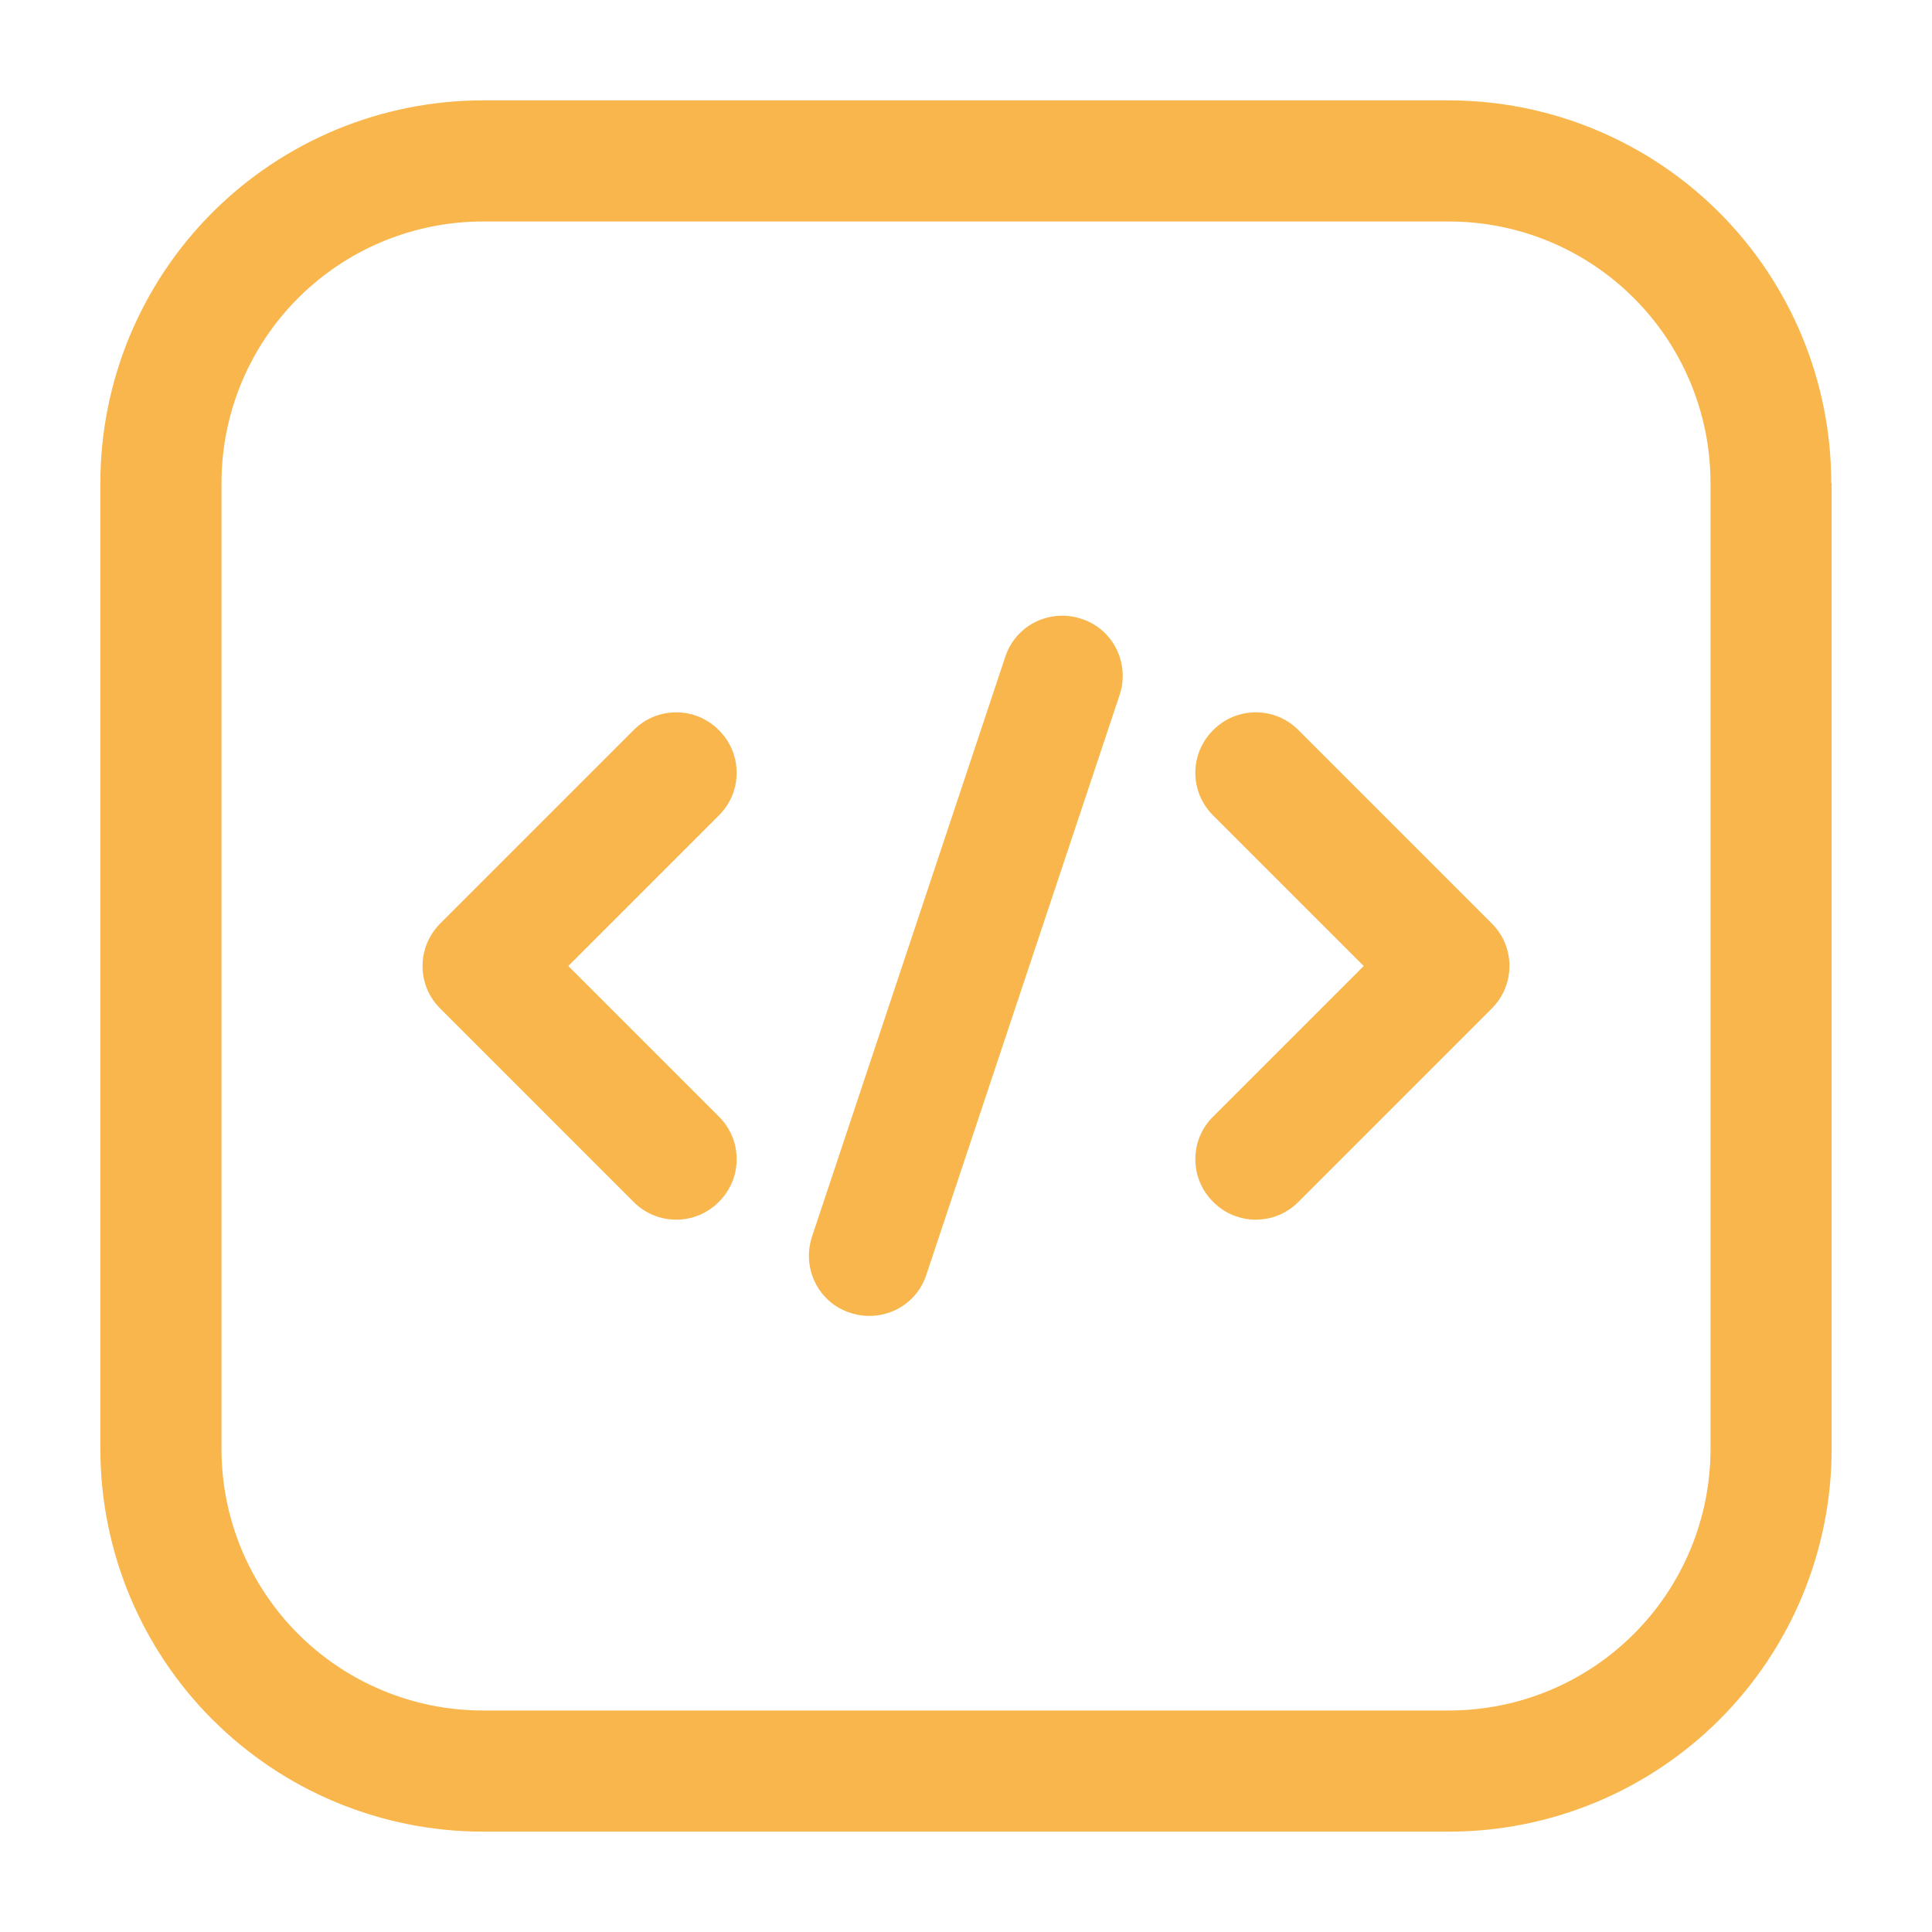
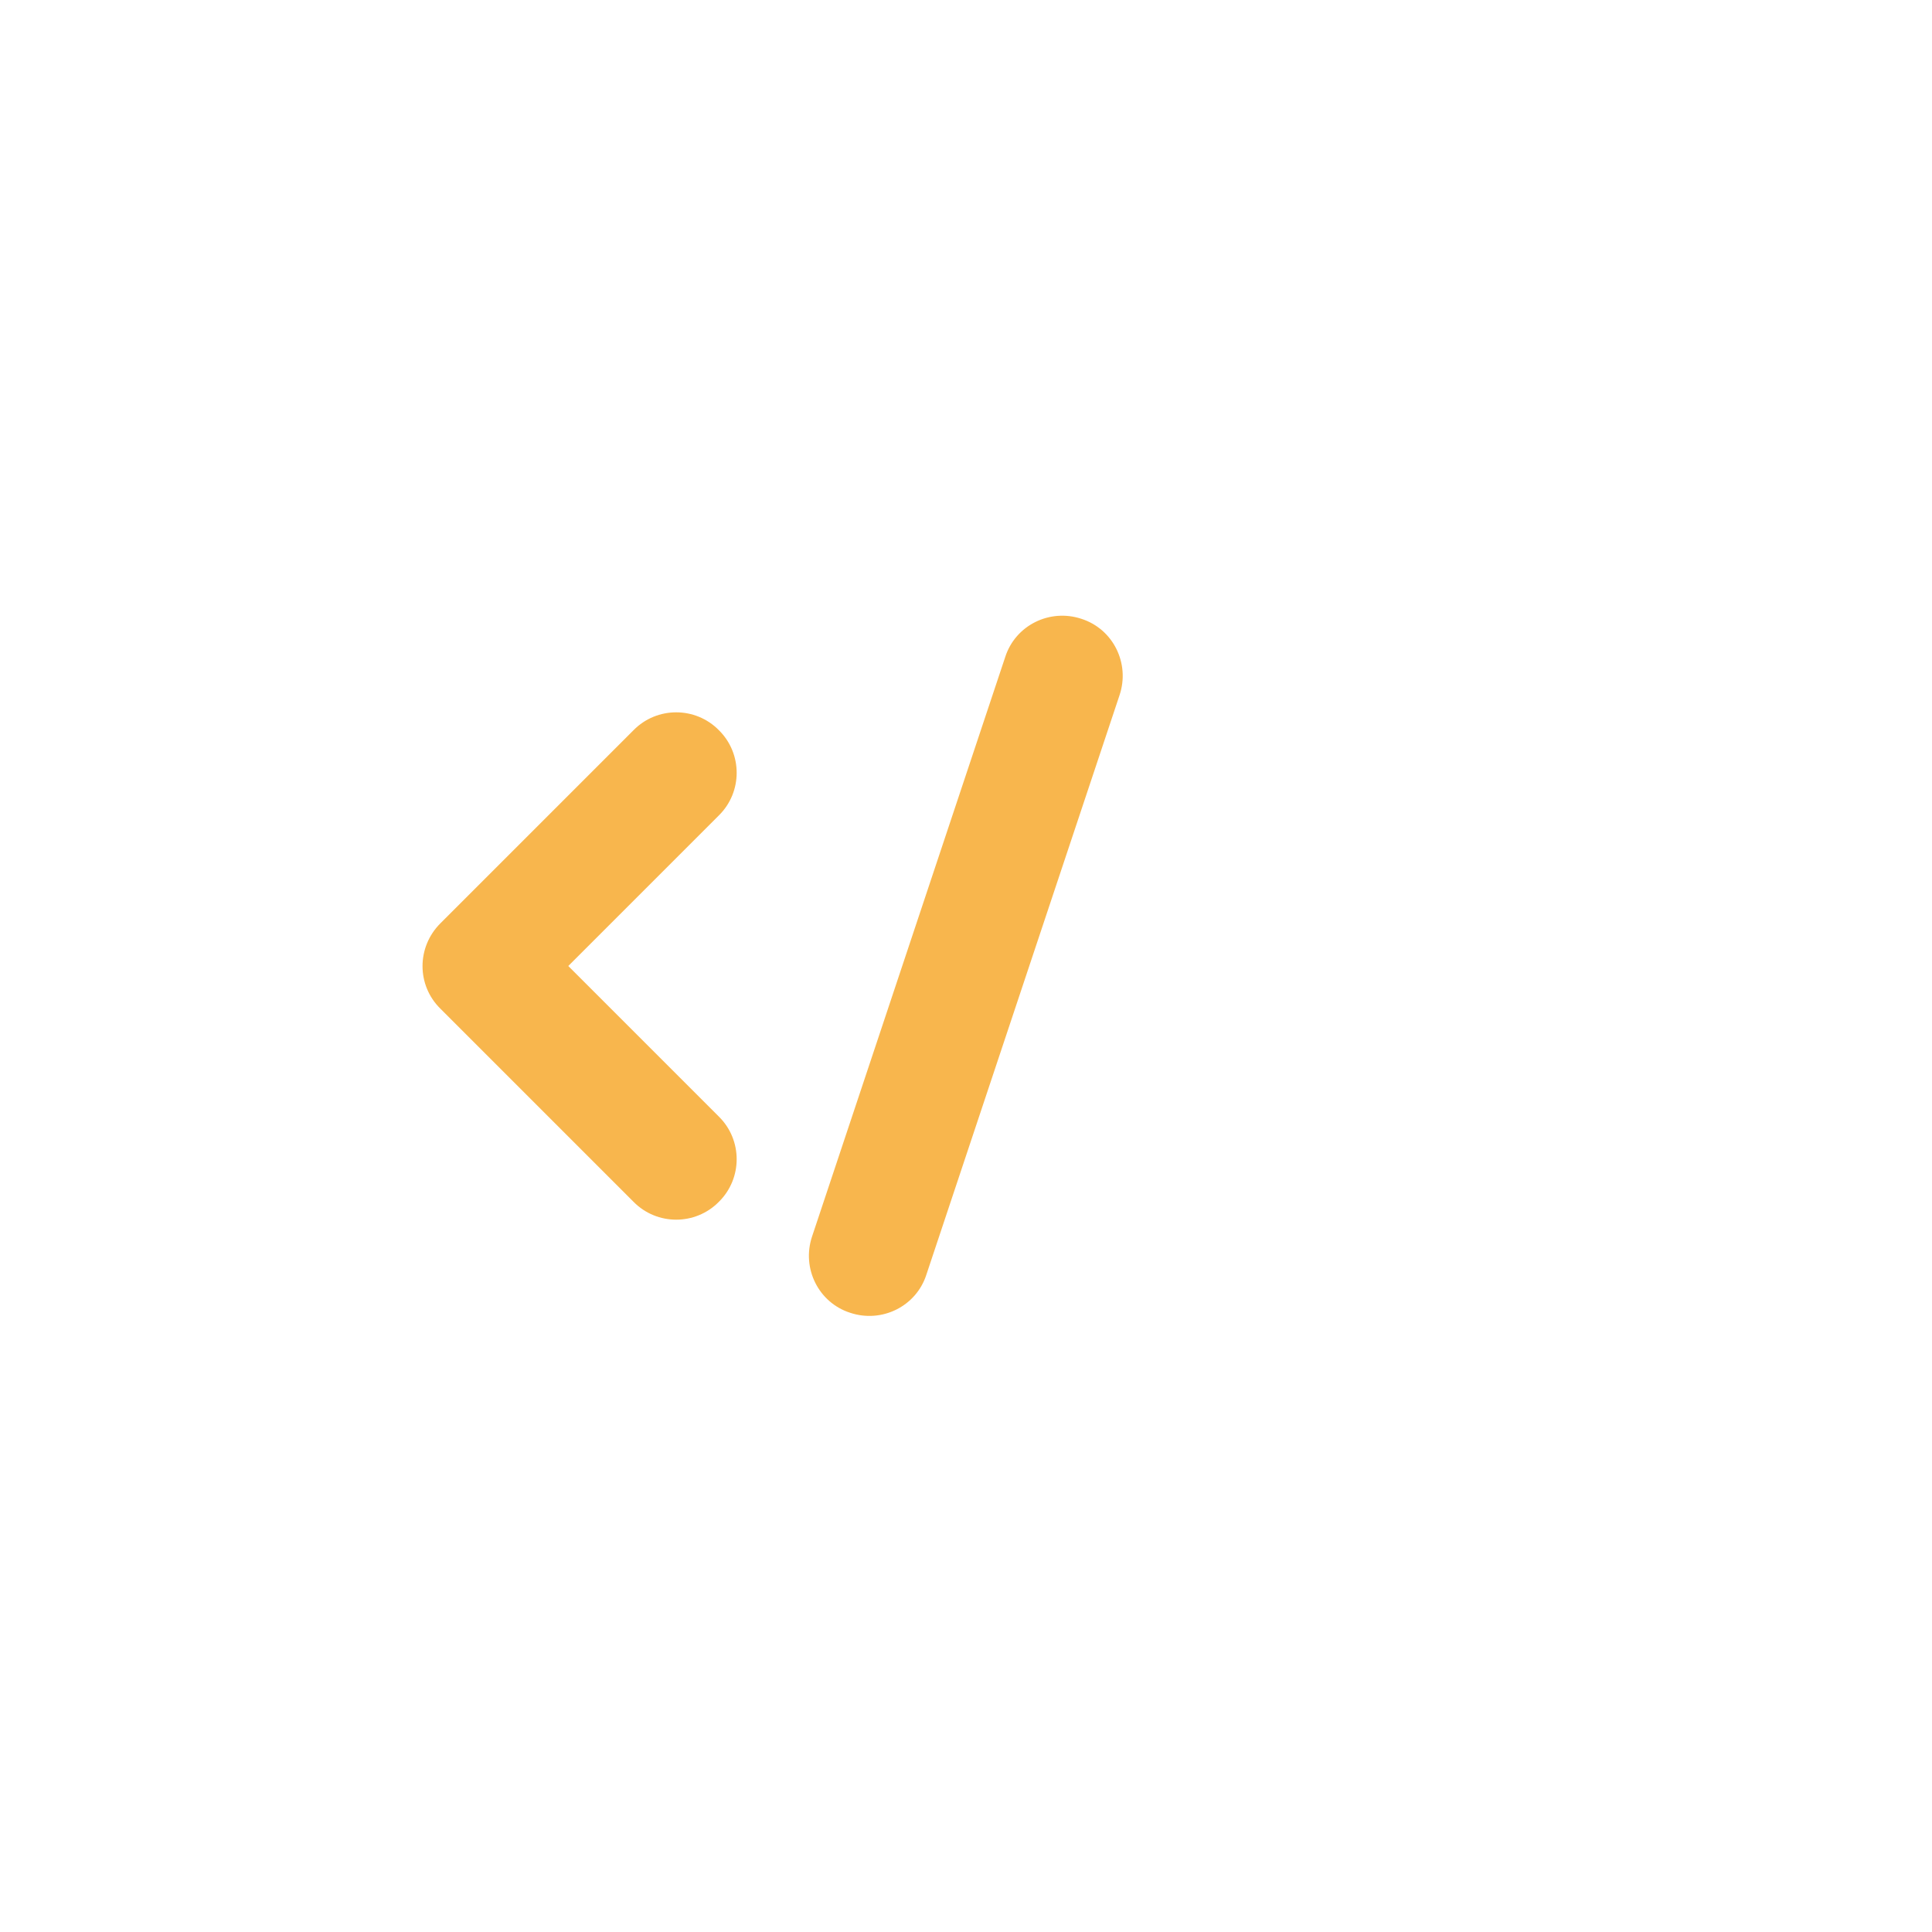
<svg xmlns="http://www.w3.org/2000/svg" id="Layer_1" version="1.1" viewBox="0 0 512 512">
  <defs>
    <style>
      .st0 {
        fill: #f8b64d;
        fill-rule: evenodd;
      }
    </style>
  </defs>
  <g id="Icon">
-     <path class="st0" d="M485.3,128c0-26.9-10.7-52.7-29.7-71.7-19-19-44.8-29.7-71.7-29.7H128c-26.9,0-52.7,10.7-71.7,29.7-19,19-29.7,44.8-29.7,71.7v256c0,26.9,10.7,52.7,29.7,71.7,19,19,44.8,29.7,71.7,29.7h256c26.9,0,52.7-10.7,71.7-29.7s29.7-44.8,29.7-71.7V128ZM453.3,128v256c0,18.4-7.3,36-20.3,49-13,13-30.6,20.3-49,20.3H128c-18.4,0-36-7.3-49-20.3-13-13-20.3-30.6-20.3-49V128c0-18.4,7.3-36,20.3-49,13-13,30.6-20.3,49-20.3h256c18.4,0,36,7.3,49,20.3,13,13,20.3,30.6,20.3,49Z" />
    <path class="st0" d="M266.4,174.1l-51.2,153.6c-2.8,8.4,1.7,17.5,10.1,20.2,8.4,2.8,17.5-1.7,20.2-10.1l51.2-153.6c2.8-8.4-1.7-17.5-10.1-20.2-8.4-2.8-17.5,1.7-20.2,10.1Z" />
-     <path class="st0" d="M321.5,216.1l39.9,39.9-39.9,39.9c-6.3,6.2-6.3,16.4,0,22.6,6.2,6.3,16.4,6.3,22.6,0l51.2-51.2c6.3-6.3,6.3-16.4,0-22.6l-51.2-51.2c-6.2-6.3-16.4-6.3-22.6,0-6.3,6.2-6.3,16.4,0,22.6h0Z" />
    <path class="st0" d="M167.9,193.5l-51.2,51.2c-6.3,6.3-6.3,16.4,0,22.6l51.2,51.2c6.2,6.3,16.4,6.3,22.6,0,6.3-6.2,6.3-16.4,0-22.6l-39.9-39.9,39.9-39.9c6.3-6.2,6.3-16.4,0-22.6-6.2-6.3-16.4-6.3-22.6,0h0Z" />
  </g>
</svg>